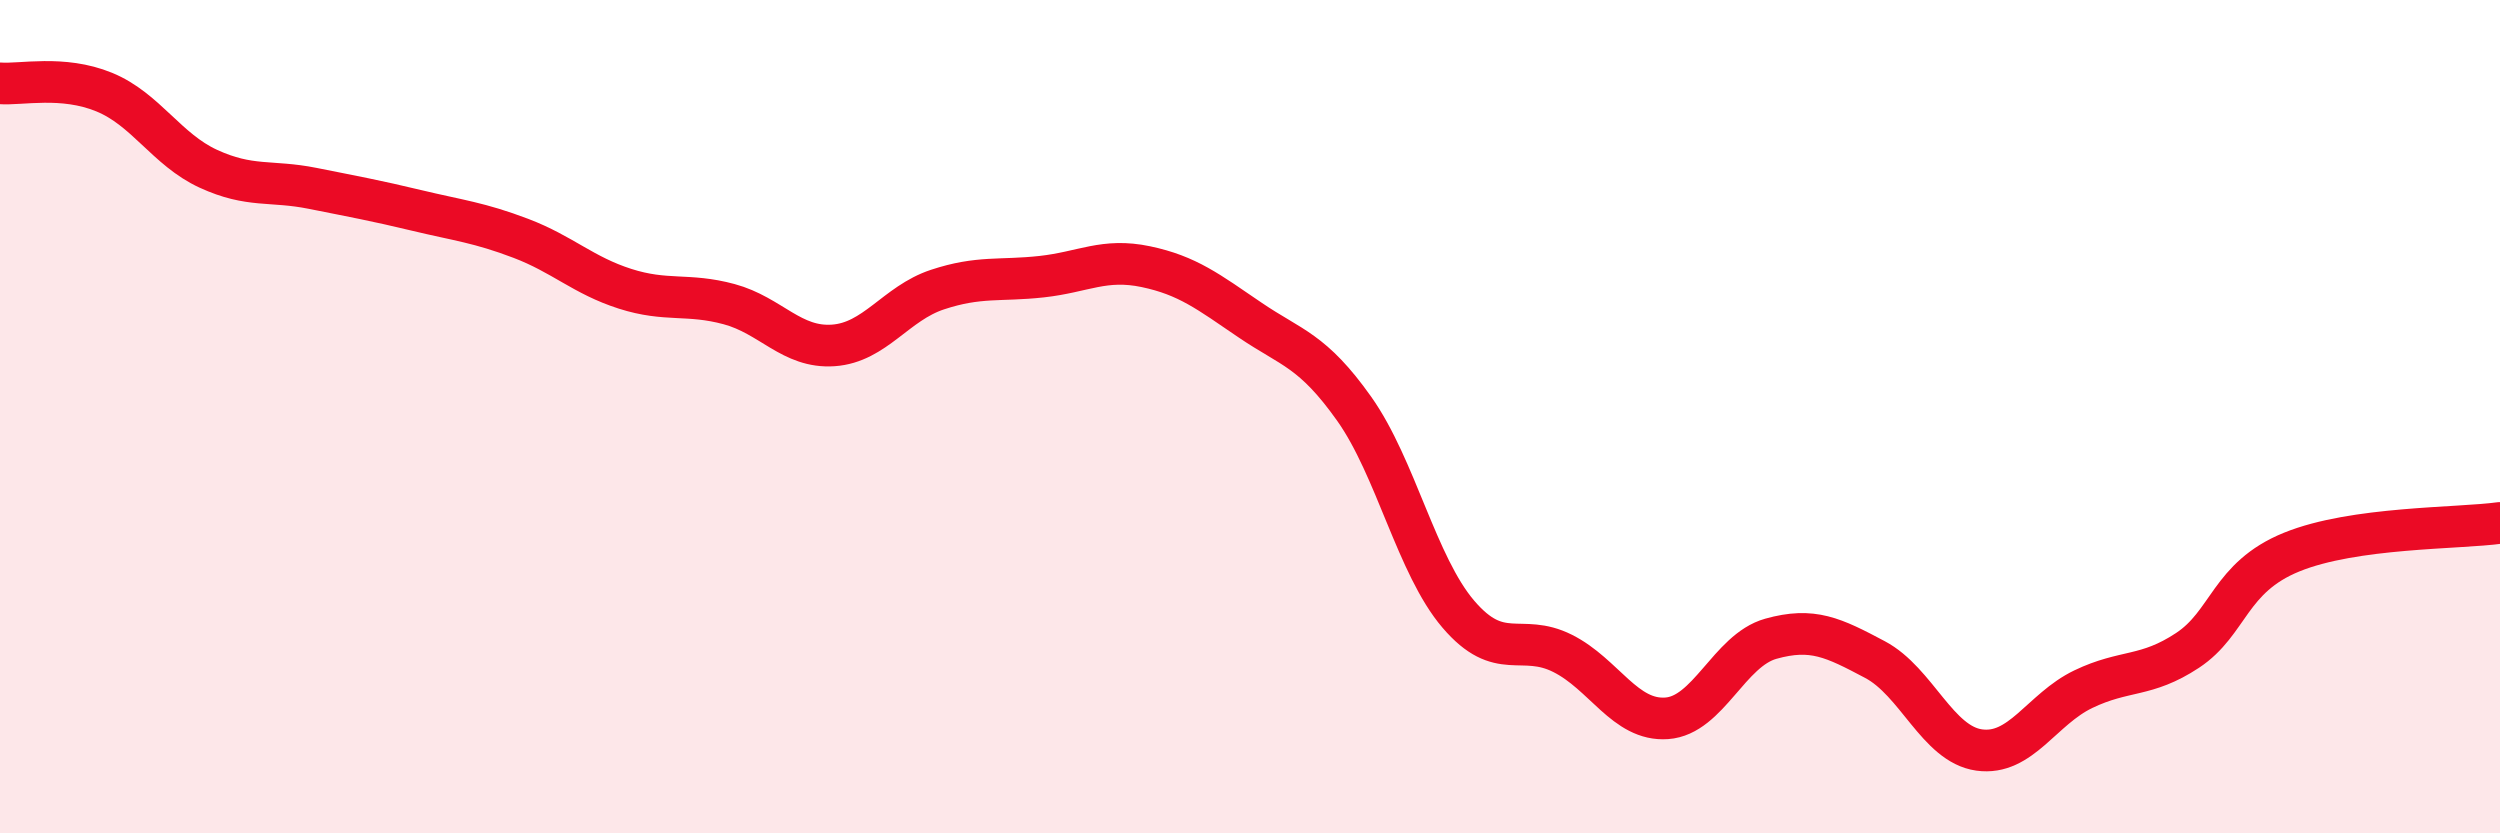
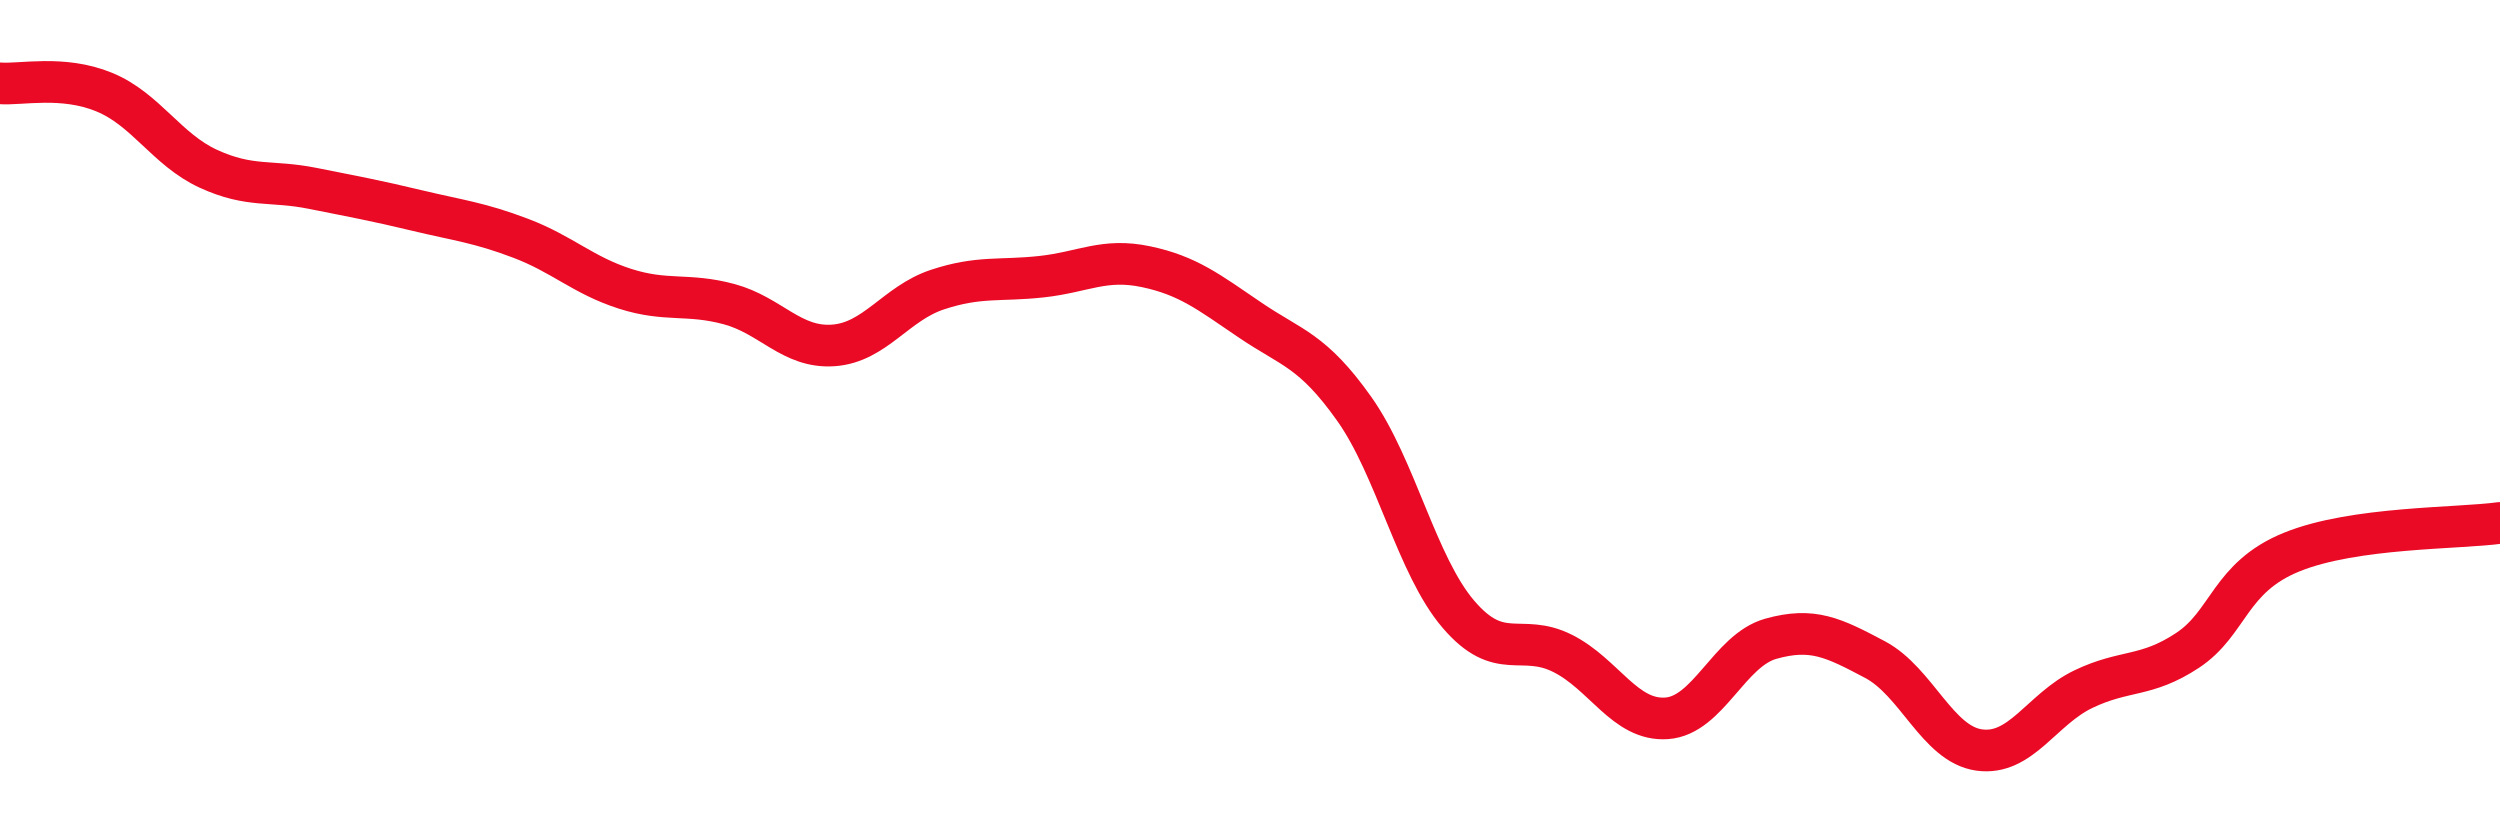
<svg xmlns="http://www.w3.org/2000/svg" width="60" height="20" viewBox="0 0 60 20">
-   <path d="M 0,2 C 0.5,2.04 1.5,1.8 2.5,2.21 C 3.5,2.62 4,3.59 5,4.05 C 6,4.51 6.5,4.32 7.5,4.52 C 8.5,4.72 9,4.81 10,5.05 C 11,5.29 11.5,5.34 12.5,5.72 C 13.5,6.1 14,6.61 15,6.93 C 16,7.25 16.5,7.03 17.5,7.3 C 18.5,7.57 19,8.36 20,8.29 C 21,8.22 21.5,7.28 22.5,6.95 C 23.5,6.62 24,6.75 25,6.64 C 26,6.53 26.5,6.19 27.5,6.4 C 28.5,6.61 29,7 30,7.68 C 31,8.36 31.5,8.4 32.5,9.81 C 33.5,11.22 34,13.57 35,14.74 C 36,15.91 36.5,15.18 37.5,15.68 C 38.5,16.18 39,17.31 40,17.24 C 41,17.17 41.5,15.61 42.5,15.33 C 43.5,15.05 44,15.3 45,15.83 C 46,16.36 46.5,17.86 47.5,18 C 48.5,18.14 49,17.02 50,16.54 C 51,16.06 51.5,16.27 52.5,15.61 C 53.5,14.95 53.5,13.86 55,13.25 C 56.5,12.64 59,12.69 60,12.55L60 20L0 20Z" fill="#EB0A25" opacity="0.1" stroke-linecap="round" stroke-linejoin="round" />
  <path d="M 0,2 C 0.5,2.04 1.5,1.8 2.5,2.21 C 3.5,2.62 4,3.59 5,4.05 C 6,4.51 6.5,4.32 7.5,4.52 C 8.5,4.72 9,4.81 10,5.05 C 11,5.29 11.5,5.34 12.5,5.72 C 13.5,6.1 14,6.61 15,6.93 C 16,7.25 16.5,7.03 17.5,7.3 C 18.5,7.57 19,8.36 20,8.29 C 21,8.22 21.5,7.28 22.5,6.95 C 23.5,6.62 24,6.75 25,6.64 C 26,6.53 26.5,6.19 27.5,6.4 C 28.5,6.61 29,7 30,7.68 C 31,8.36 31.5,8.4 32.5,9.81 C 33.5,11.22 34,13.57 35,14.74 C 36,15.91 36.5,15.18 37.5,15.68 C 38.5,16.18 39,17.31 40,17.24 C 41,17.17 41.5,15.61 42.5,15.33 C 43.5,15.05 44,15.3 45,15.83 C 46,16.36 46.5,17.86 47.5,18 C 48.5,18.14 49,17.02 50,16.54 C 51,16.06 51.5,16.27 52.5,15.61 C 53.5,14.95 53.5,13.86 55,13.25 C 56.5,12.64 59,12.69 60,12.55" stroke="#EB0A25" stroke-width="1" fill="none" stroke-linecap="round" stroke-linejoin="round" />
</svg>